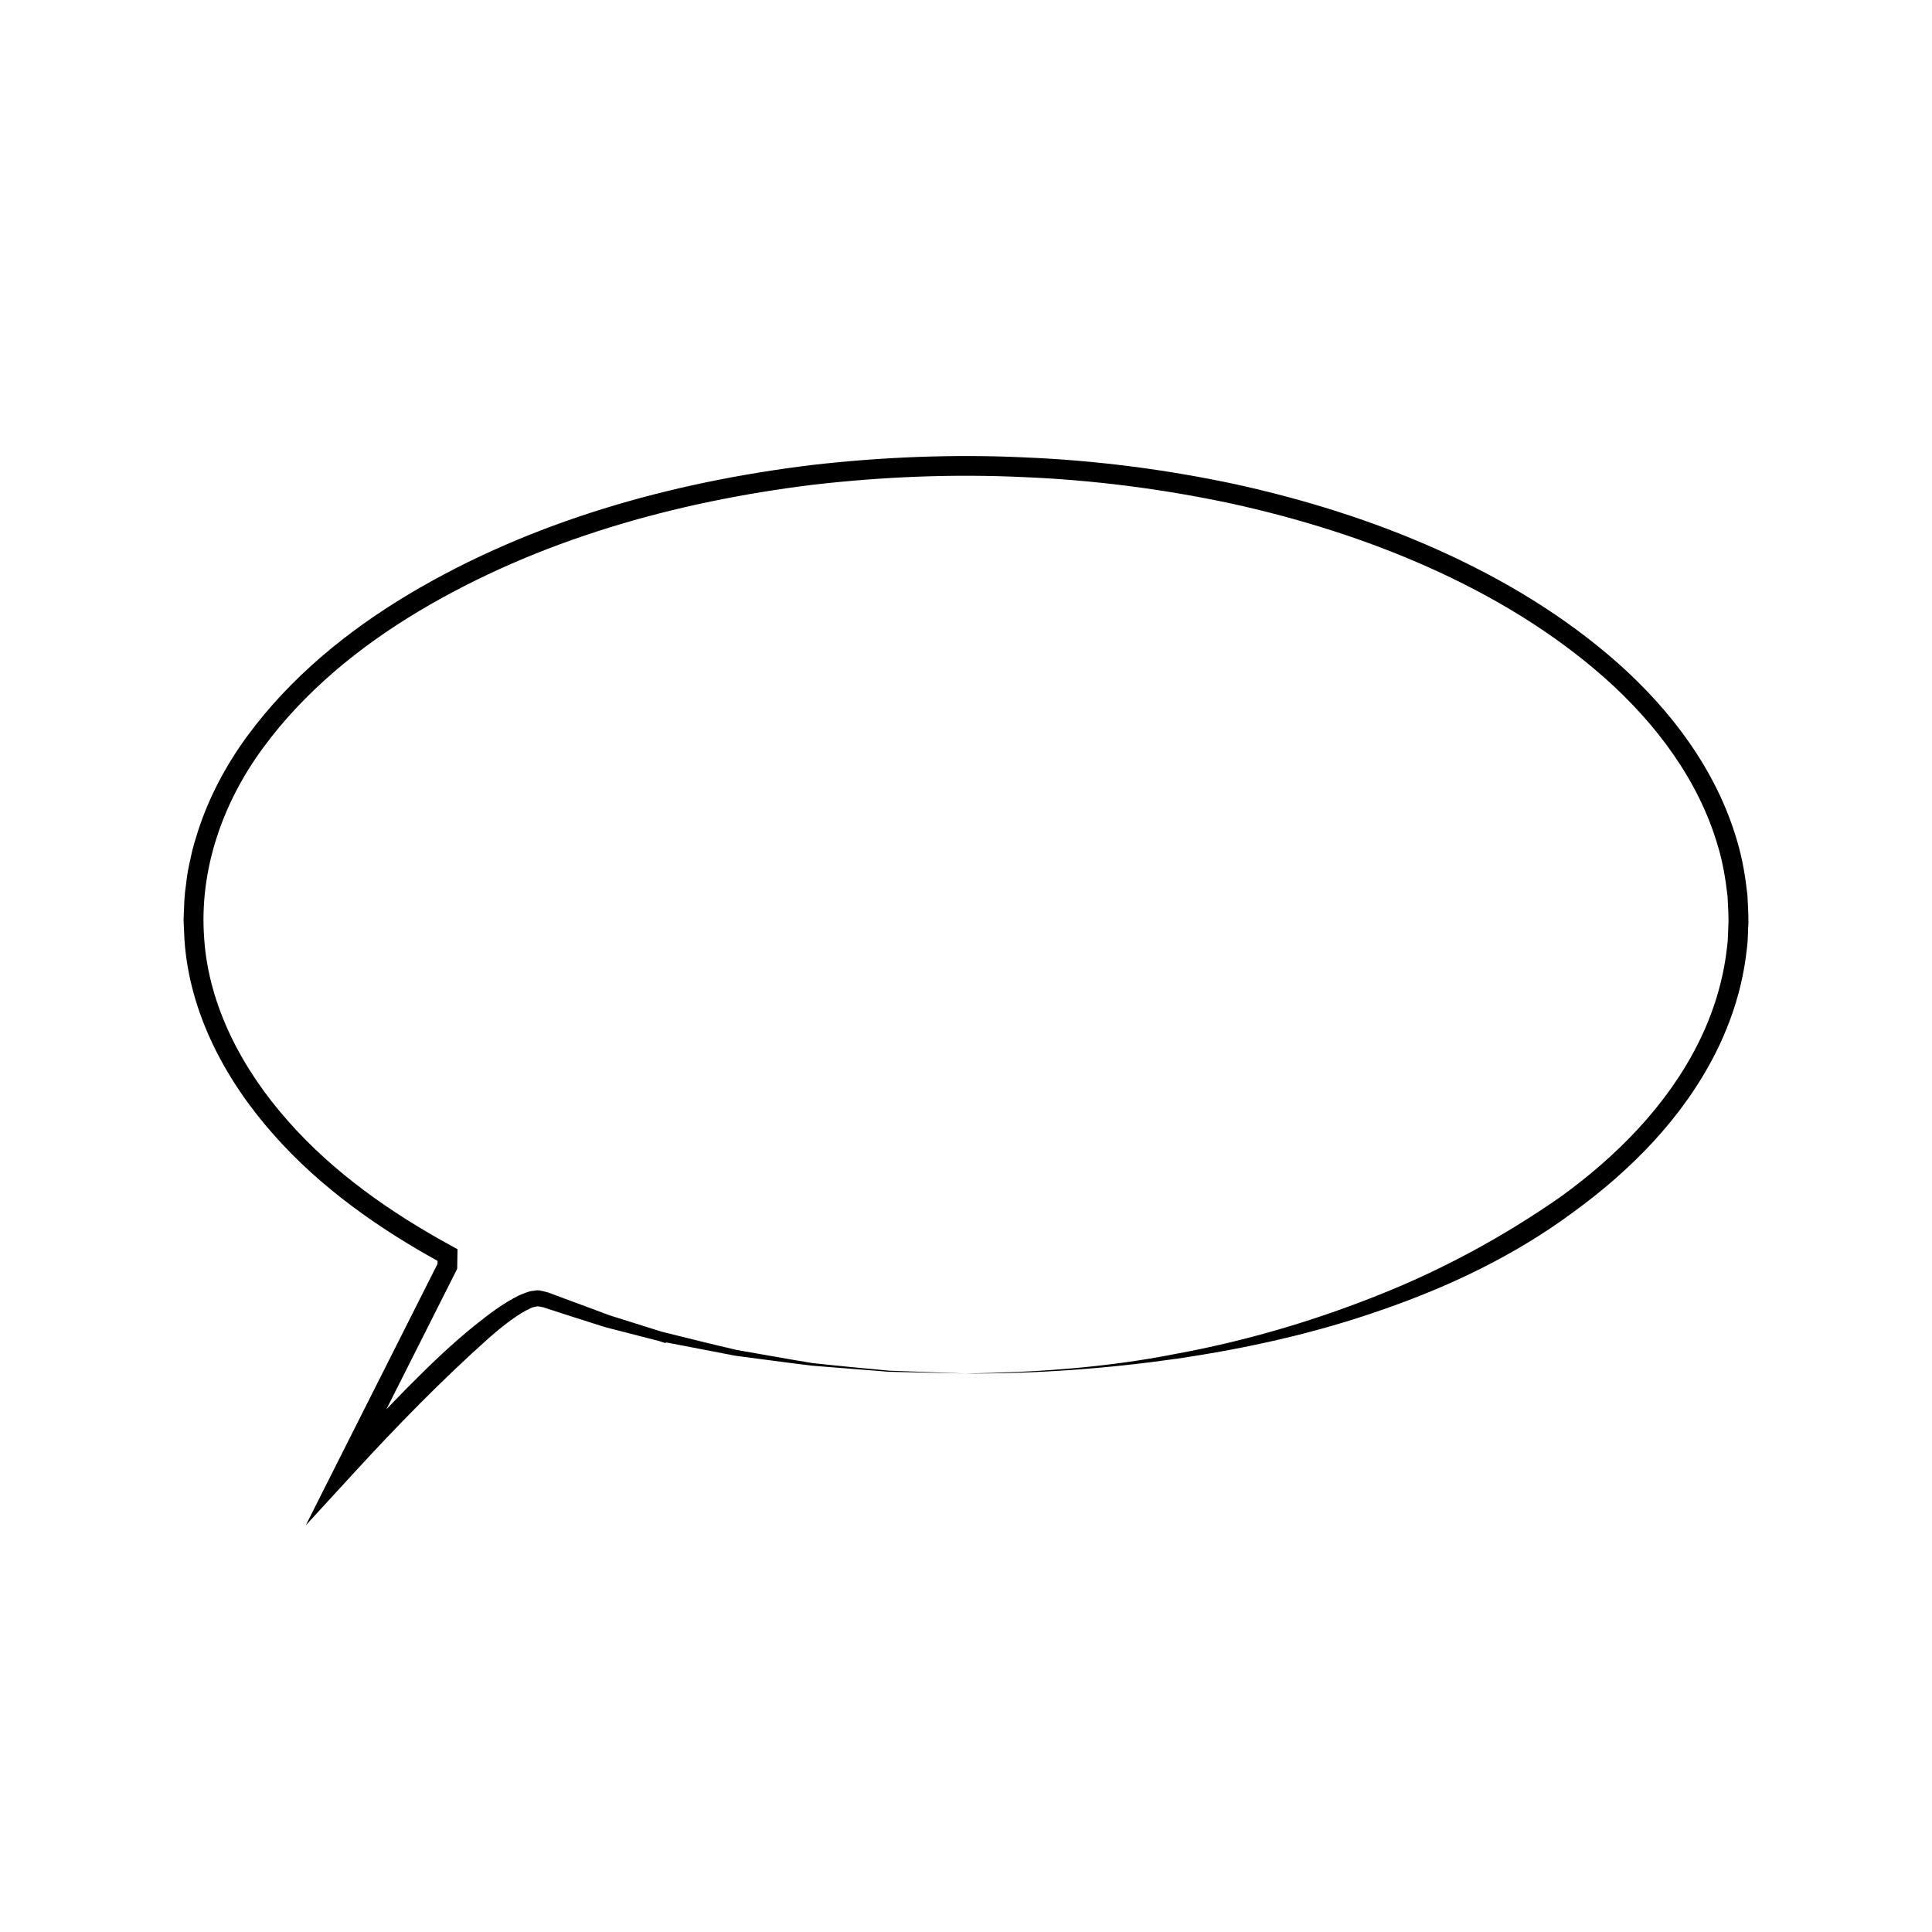
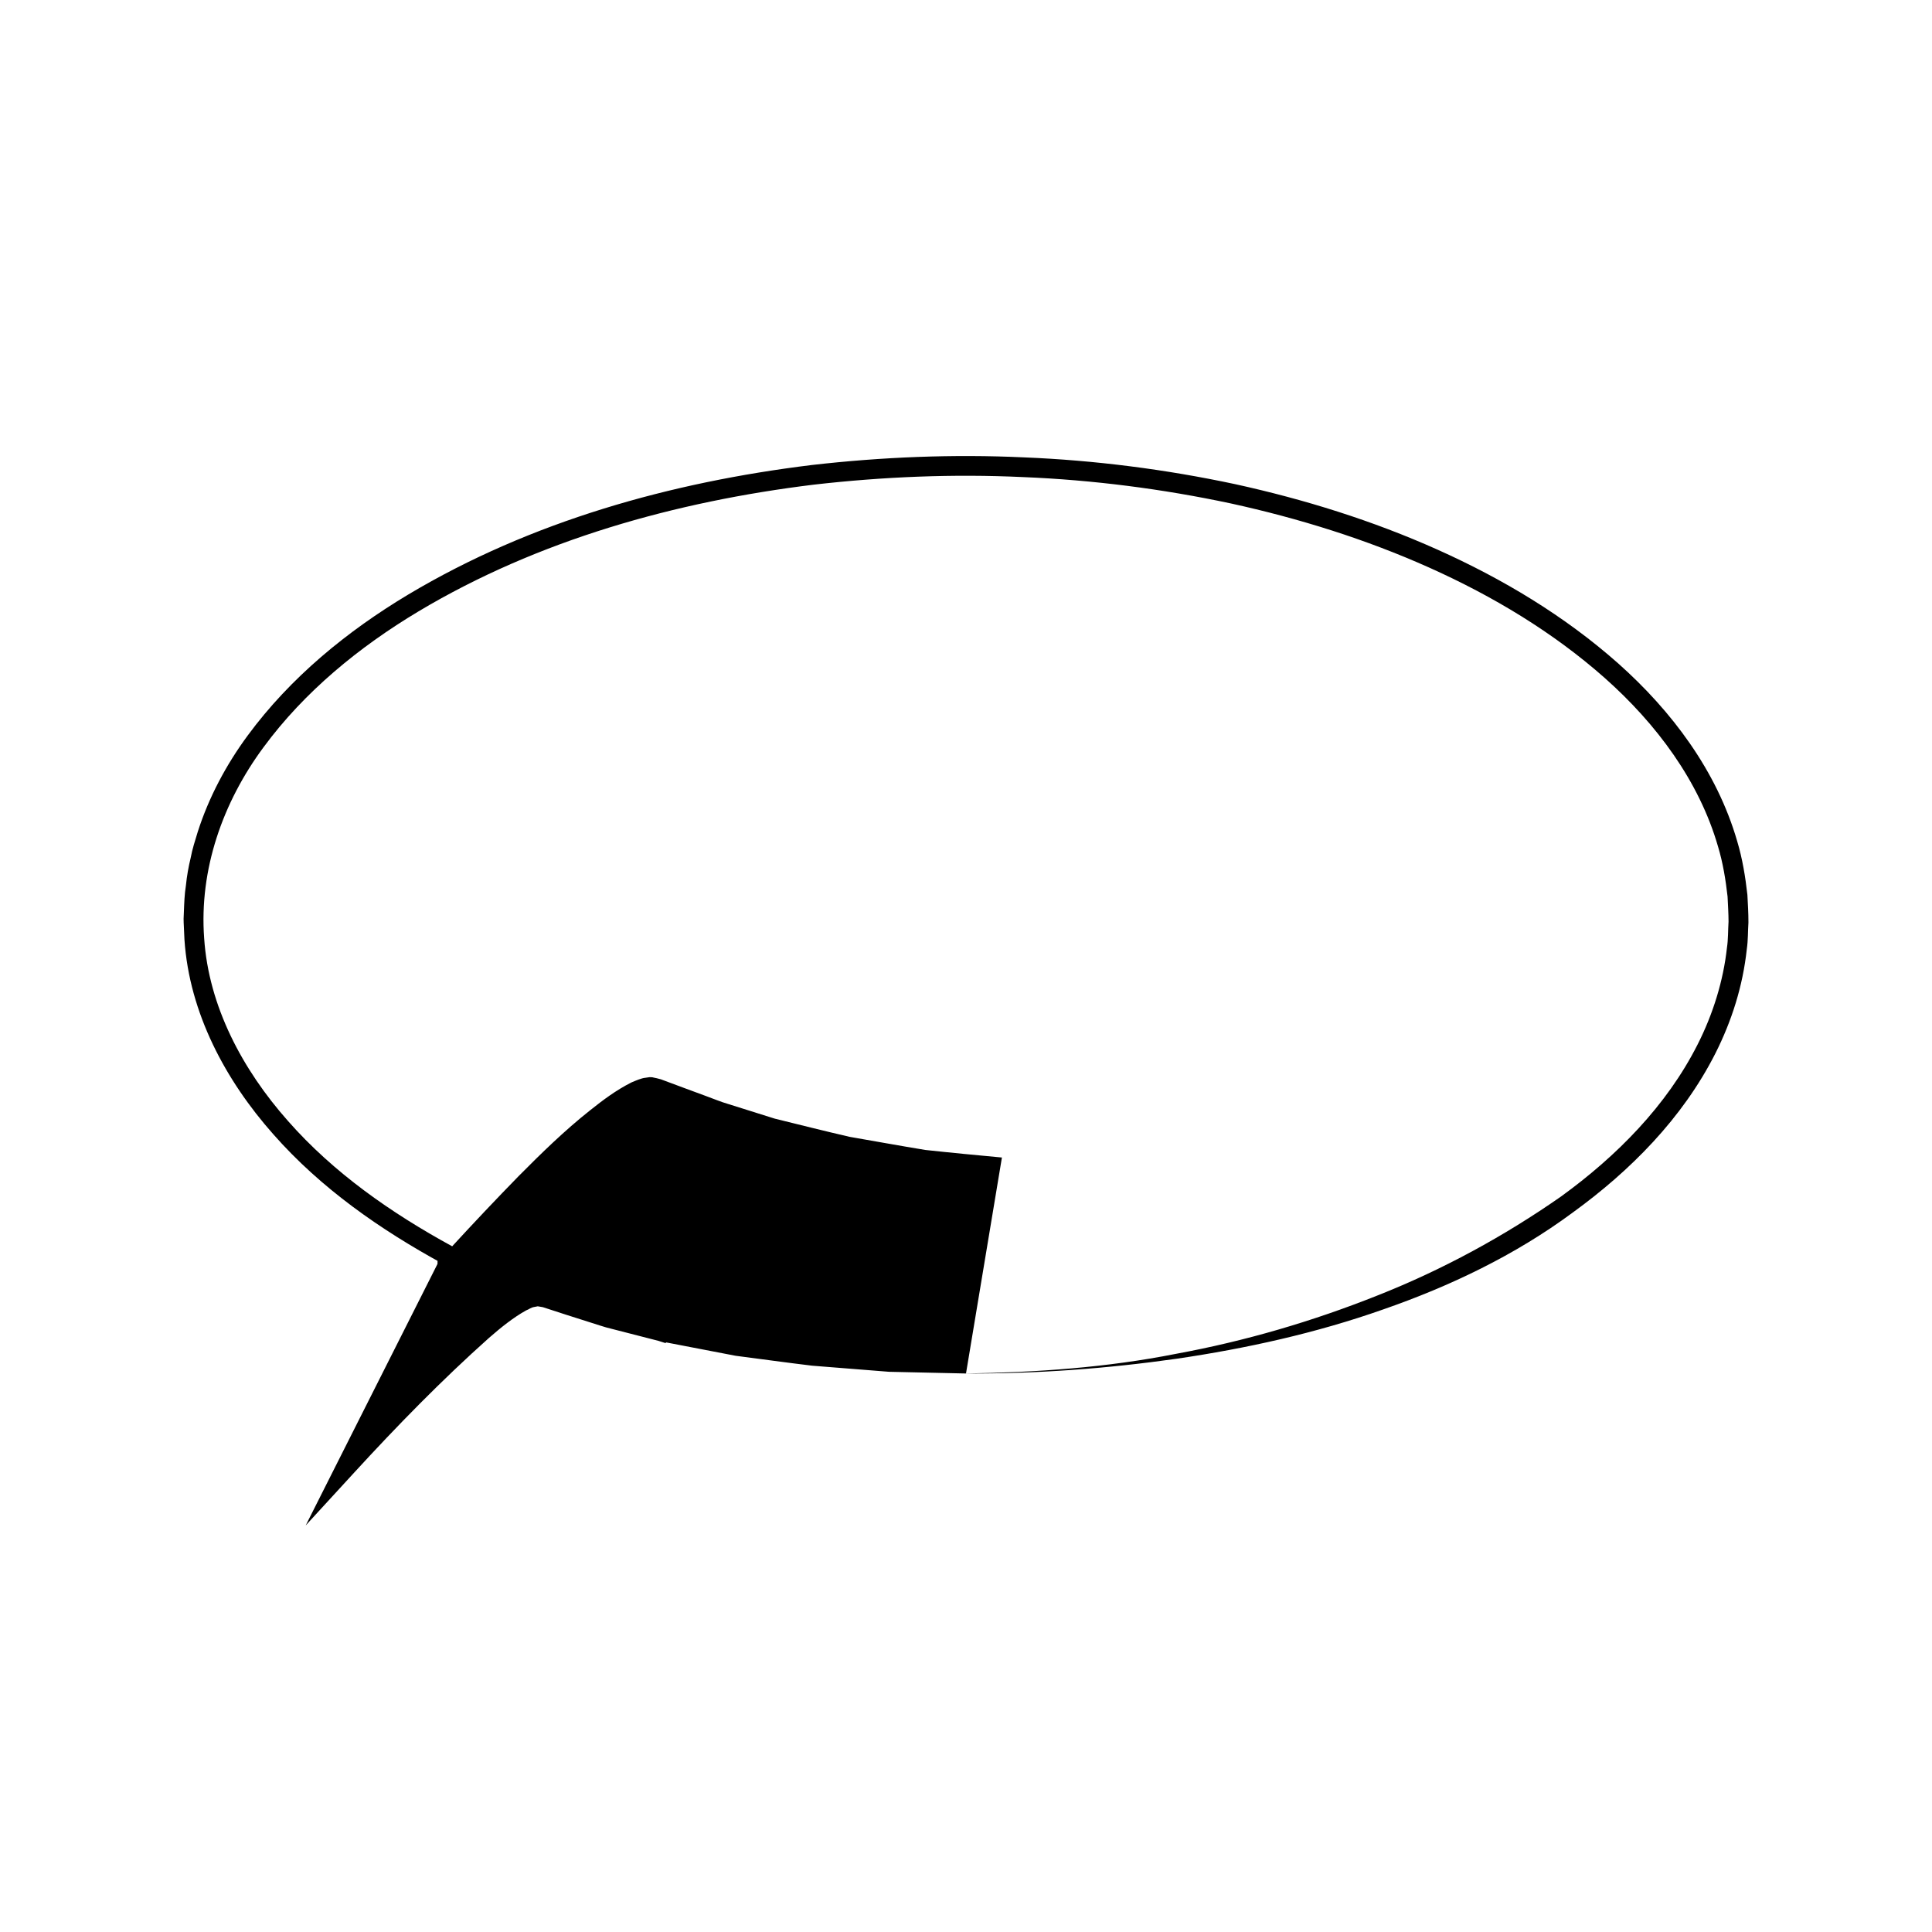
<svg xmlns="http://www.w3.org/2000/svg" fill="#000000" width="800px" height="800px" version="1.1" viewBox="144 144 512 512">
-   <path d="m400 507.99-20.41-0.453-20.371-1.617c-6.758-0.812-13.512-1.754-20.285-2.629l-20.121-3.871 1.594-1.238v0.012l0.047 1.77-1.746-0.555-0.219-0.074 0.105 0.031-12.418-3.191c-2.09-0.477-4.094-1.227-6.141-1.844l-6.113-1.945-6.062-1.973-1.258-0.215-0.395-0.074-0.047-0.012h-0.027c-0.164-0.012 1.316 0.027 0.684 0.016l-0.102 0.02-0.199 0.035-0.781 0.148c-1.164 0.18-1.453 0.637-2.309 0.938-3.391 1.883-6.676 4.527-9.809 7.262-12.484 11.133-24.367 23.305-35.809 35.781l-12.793 13.938 8.516-16.898 26.676-52.926-0.281 1.133 0.059-3 1.387 2.367c-16.551-9.031-32.355-20.016-44.984-34.379-12.559-14.168-22.215-32.043-23.508-51.539l-0.164-3.625c-0.02-0.652-0.074-1.102-0.062-1.922l0.074-1.746c0.094-2.324 0.148-4.633 0.547-7.121 0.246-2.465 0.676-4.859 1.242-7.199 0.438-2.383 1.195-4.676 1.898-6.984 2.949-9.188 7.543-17.773 13.211-25.473 11.367-15.441 26.375-27.68 42.566-37.383 32.562-19.445 69.641-29.742 106.88-34.316 18.637-2.137 37.613-2.906 56.285-2.031 18.828 0.766 37.512 3.168 55.934 7.09 18.379 4.031 36.449 9.652 53.684 17.371 17.203 7.711 33.625 17.523 47.863 30.141 14.133 12.57 26.137 28.461 31.531 47.113 1.387 4.629 2.172 9.41 2.707 14.219 0.117 2.449 0.285 4.738 0.273 7.332-0.156 2.363-0.074 4.594-0.43 7.059-1.055 9.793-3.988 19.023-8.328 27.629-8.723 17.223-22.555 31.125-37.84 42.203-15.262 11.293-32.516 19.516-50.266 25.672-17.742 6.254-36.145 10.316-54.625 13.035-18.531 2.641-37.188 3.996-55.855 3.922zm0 0c18.645-0.285 37.336-1.578 55.625-5.207 18.32-3.359 36.254-8.621 53.449-15.48 17.223-6.801 33.531-15.691 48.574-26.188 14.816-10.73 28.051-24.121 36.242-40.332 4.074-8.031 6.816-16.879 7.773-25.648 0.336-2.152 0.27-4.609 0.418-6.902-0.004-2.066-0.152-4.441-0.258-6.644-0.504-4.465-1.227-8.918-2.523-13.23-5.012-17.391-16.344-32.531-29.977-44.645-13.715-12.156-29.691-21.73-46.508-29.27-16.848-7.547-34.586-13.074-52.652-17.031-18.078-3.848-36.543-6.223-55-6.977-18.609-0.871-37.039-0.102-55.48 2-36.641 4.488-73.105 14.664-104.79 33.598-15.754 9.43-30.234 21.297-41.039 35.977-10.844 14.641-17.086 32.453-15.75 50.598 1.18 18.047 10.176 34.879 22.203 48.445 12.082 13.746 27.398 24.43 43.527 33.227l1.418 0.77-0.027 1.594-0.055 3.019-0.012 0.594-0.27 0.539-26.676 52.922-4.277-2.953c5.766-6.277 11.629-12.473 17.602-18.59 6.019-6.066 12.145-12.055 18.93-17.434 3.391-2.703 6.848-5.316 10.984-7.406 1.105-0.461 2.699-1.16 3.656-1.223l0.789-0.117 0.199-0.031 0.102-0.016 0.73 0.016 0.027 0.004 0.047 0.012 0.387 0.09c0.652 0.156 0.738 0.117 1.859 0.445l5.977 2.227 5.945 2.195c1.988 0.707 3.938 1.559 5.969 2.137l12.102 3.805 0.109 0.031 0.215 0.082-1.699 1.207v-0.012l0.043-1.625 1.555 0.383c6.574 1.621 13.156 3.281 19.773 4.809 6.688 1.156 13.371 2.379 20.086 3.481 6.754 0.734 13.523 1.375 20.301 2.004z" />
+   <path d="m400 507.99-20.41-0.453-20.371-1.617c-6.758-0.812-13.512-1.754-20.285-2.629l-20.121-3.871 1.594-1.238v0.012l0.047 1.77-1.746-0.555-0.219-0.074 0.105 0.031-12.418-3.191c-2.09-0.477-4.094-1.227-6.141-1.844l-6.113-1.945-6.062-1.973-1.258-0.215-0.395-0.074-0.047-0.012h-0.027c-0.164-0.012 1.316 0.027 0.684 0.016l-0.102 0.02-0.199 0.035-0.781 0.148c-1.164 0.18-1.453 0.637-2.309 0.938-3.391 1.883-6.676 4.527-9.809 7.262-12.484 11.133-24.367 23.305-35.809 35.781l-12.793 13.938 8.516-16.898 26.676-52.926-0.281 1.133 0.059-3 1.387 2.367c-16.551-9.031-32.355-20.016-44.984-34.379-12.559-14.168-22.215-32.043-23.508-51.539l-0.164-3.625c-0.02-0.652-0.074-1.102-0.062-1.922l0.074-1.746c0.094-2.324 0.148-4.633 0.547-7.121 0.246-2.465 0.676-4.859 1.242-7.199 0.438-2.383 1.195-4.676 1.898-6.984 2.949-9.188 7.543-17.773 13.211-25.473 11.367-15.441 26.375-27.68 42.566-37.383 32.562-19.445 69.641-29.742 106.88-34.316 18.637-2.137 37.613-2.906 56.285-2.031 18.828 0.766 37.512 3.168 55.934 7.09 18.379 4.031 36.449 9.652 53.684 17.371 17.203 7.711 33.625 17.523 47.863 30.141 14.133 12.57 26.137 28.461 31.531 47.113 1.387 4.629 2.172 9.41 2.707 14.219 0.117 2.449 0.285 4.738 0.273 7.332-0.156 2.363-0.074 4.594-0.43 7.059-1.055 9.793-3.988 19.023-8.328 27.629-8.723 17.223-22.555 31.125-37.84 42.203-15.262 11.293-32.516 19.516-50.266 25.672-17.742 6.254-36.145 10.316-54.625 13.035-18.531 2.641-37.188 3.996-55.855 3.922zm0 0c18.645-0.285 37.336-1.578 55.625-5.207 18.32-3.359 36.254-8.621 53.449-15.48 17.223-6.801 33.531-15.691 48.574-26.188 14.816-10.73 28.051-24.121 36.242-40.332 4.074-8.031 6.816-16.879 7.773-25.648 0.336-2.152 0.27-4.609 0.418-6.902-0.004-2.066-0.152-4.441-0.258-6.644-0.504-4.465-1.227-8.918-2.523-13.23-5.012-17.391-16.344-32.531-29.977-44.645-13.715-12.156-29.691-21.73-46.508-29.27-16.848-7.547-34.586-13.074-52.652-17.031-18.078-3.848-36.543-6.223-55-6.977-18.609-0.871-37.039-0.102-55.48 2-36.641 4.488-73.105 14.664-104.79 33.598-15.754 9.43-30.234 21.297-41.039 35.977-10.844 14.641-17.086 32.453-15.75 50.598 1.18 18.047 10.176 34.879 22.203 48.445 12.082 13.746 27.398 24.43 43.527 33.227c5.766-6.277 11.629-12.473 17.602-18.59 6.019-6.066 12.145-12.055 18.93-17.434 3.391-2.703 6.848-5.316 10.984-7.406 1.105-0.461 2.699-1.16 3.656-1.223l0.789-0.117 0.199-0.031 0.102-0.016 0.73 0.016 0.027 0.004 0.047 0.012 0.387 0.09c0.652 0.156 0.738 0.117 1.859 0.445l5.977 2.227 5.945 2.195c1.988 0.707 3.938 1.559 5.969 2.137l12.102 3.805 0.109 0.031 0.215 0.082-1.699 1.207v-0.012l0.043-1.625 1.555 0.383c6.574 1.621 13.156 3.281 19.773 4.809 6.688 1.156 13.371 2.379 20.086 3.481 6.754 0.734 13.523 1.375 20.301 2.004z" />
</svg>